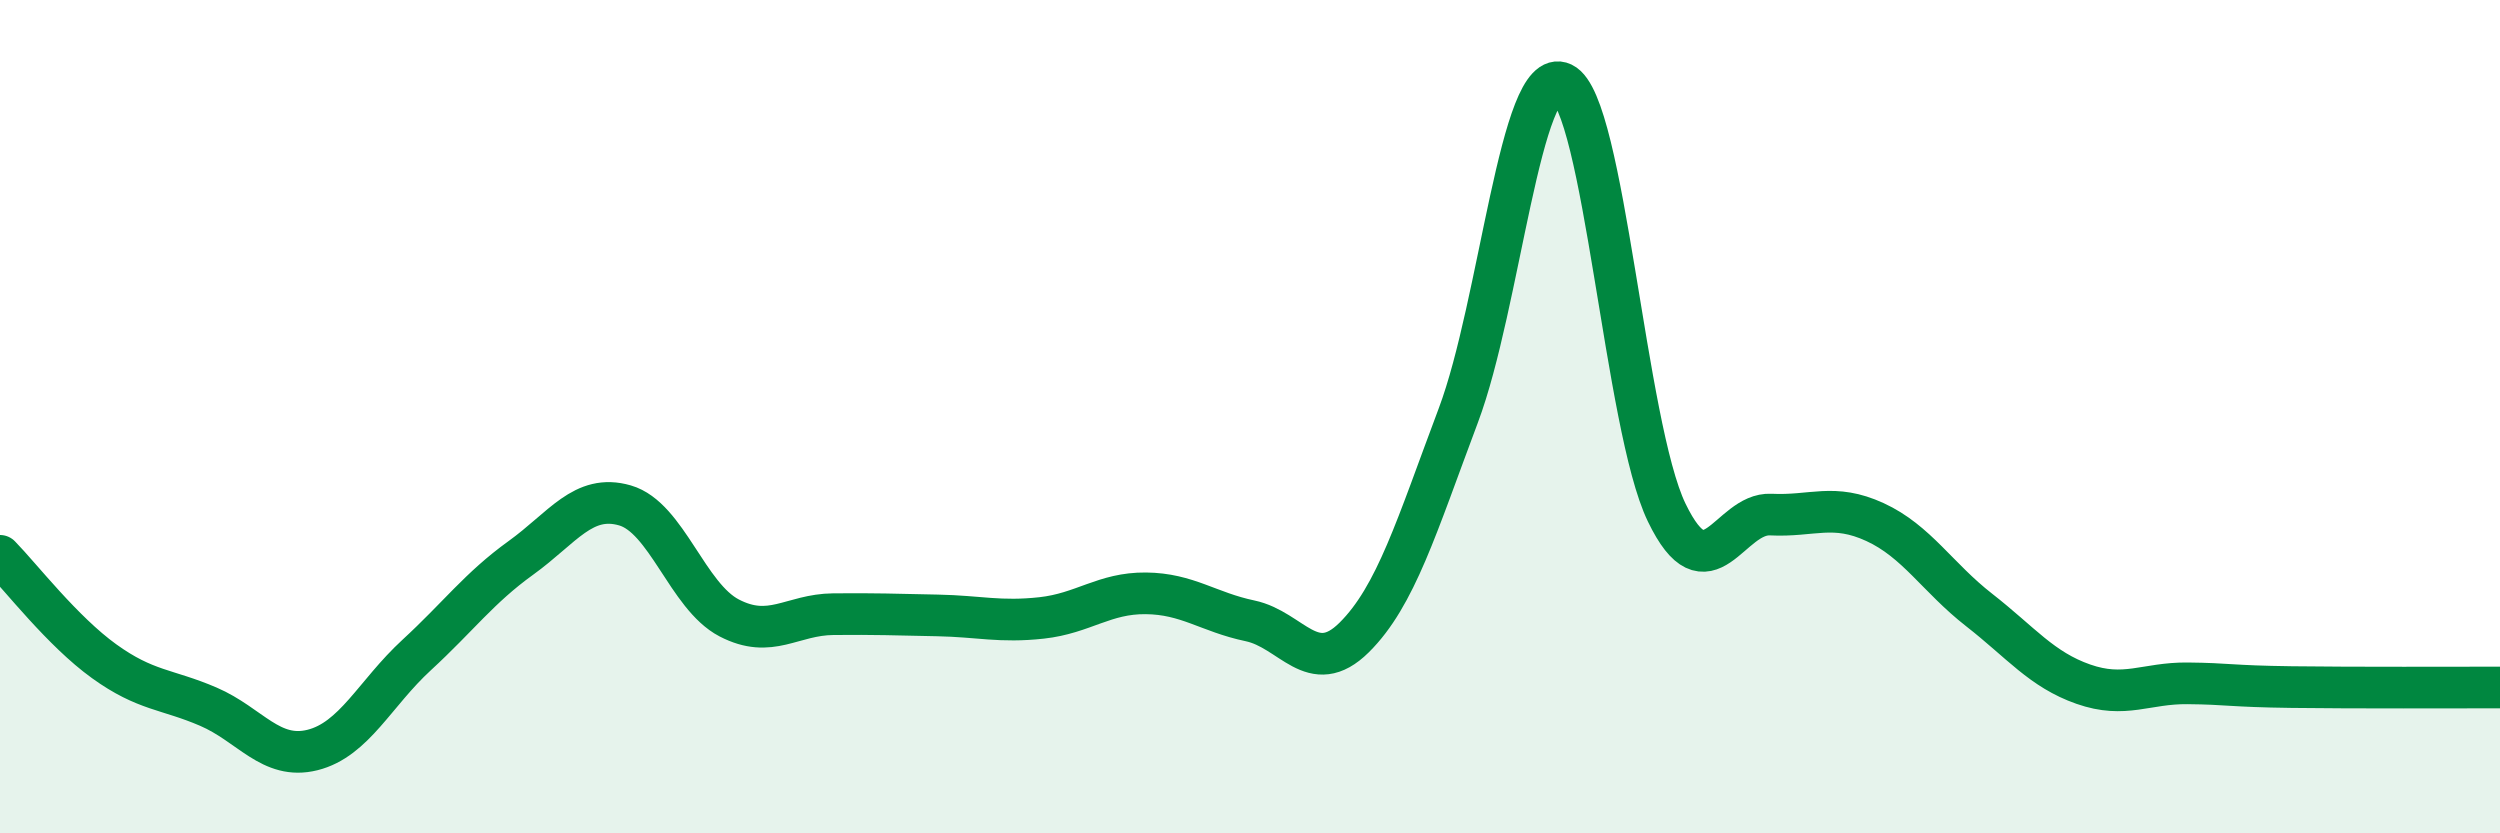
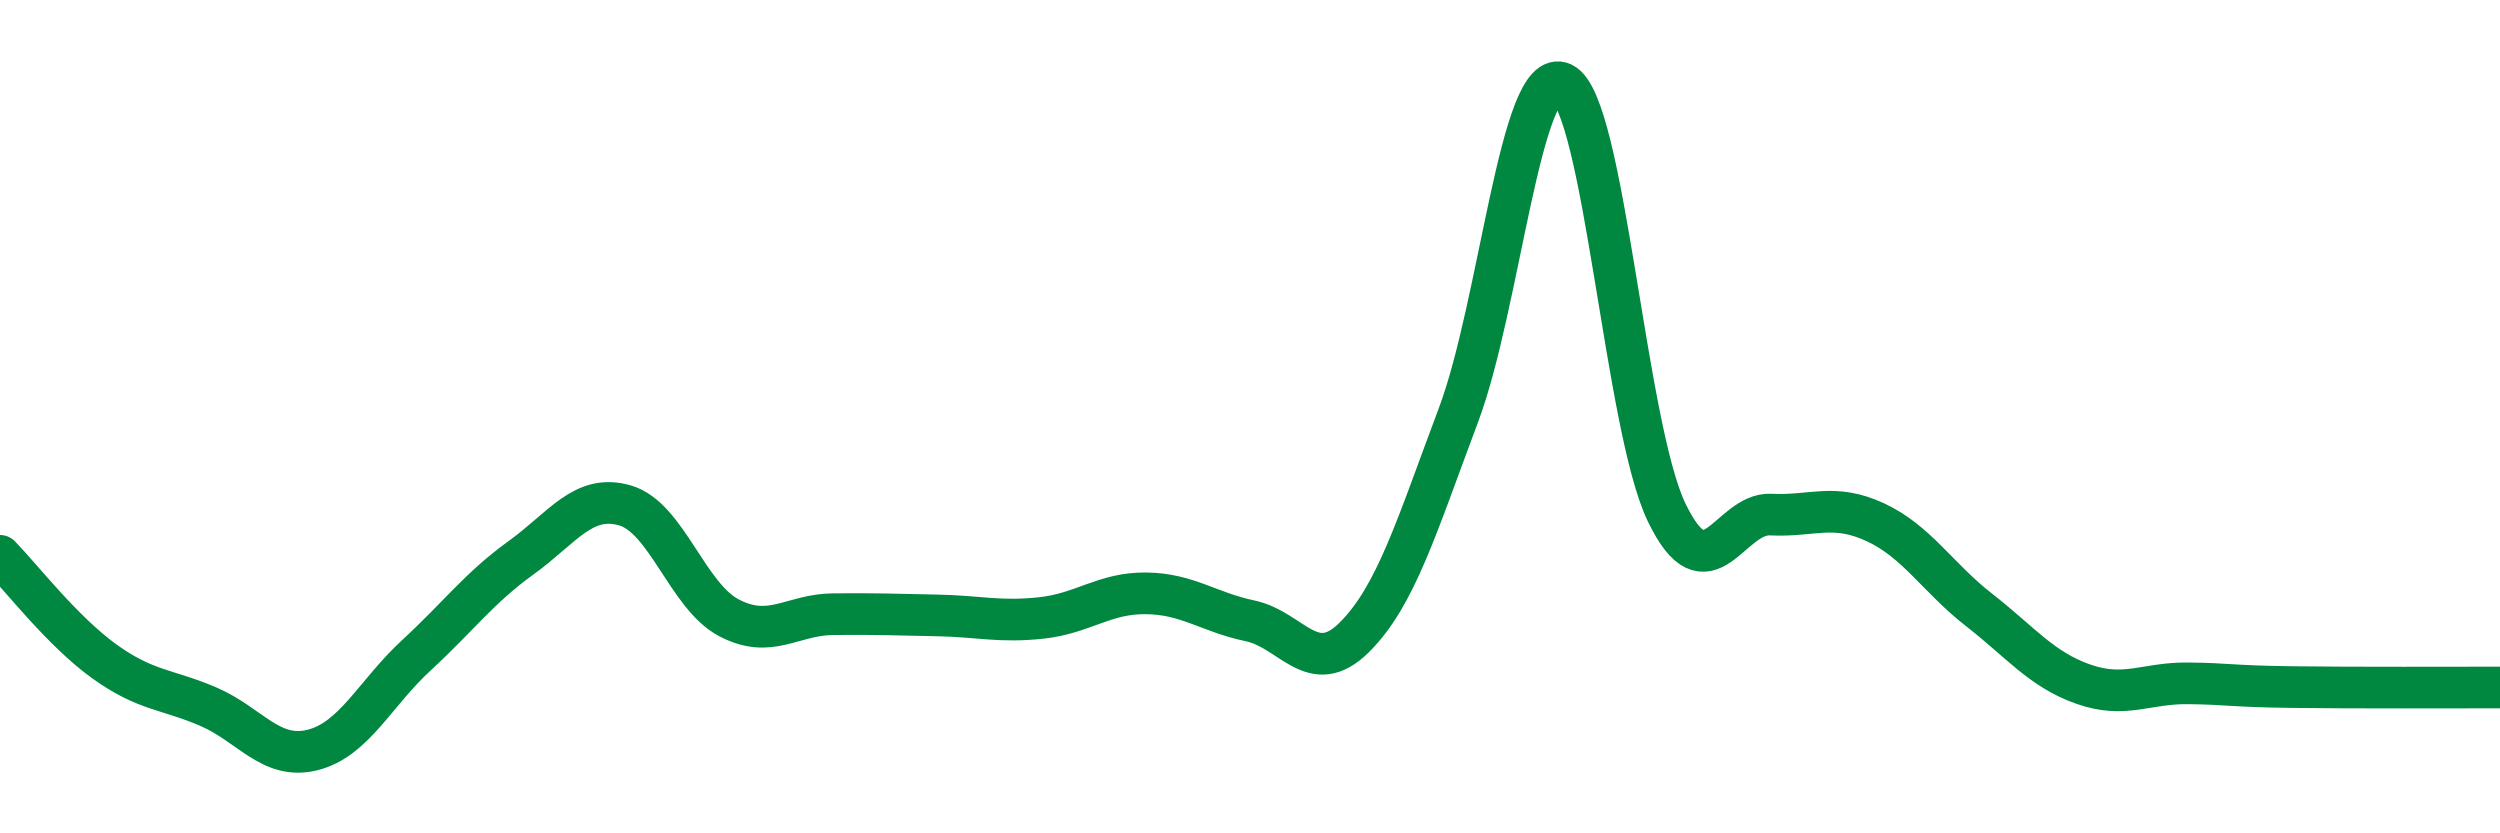
<svg xmlns="http://www.w3.org/2000/svg" width="60" height="20" viewBox="0 0 60 20">
-   <path d="M 0,13.34 C 0.5,13.85 1.5,15.15 2.5,15.87 C 3.5,16.59 4,16.53 5,16.96 C 6,17.39 6.5,18.25 7.5,18 C 8.5,17.75 9,16.64 10,15.72 C 11,14.8 11.5,14.11 12.5,13.39 C 13.5,12.67 14,11.84 15,12.13 C 16,12.42 16.5,14.31 17.5,14.83 C 18.5,15.35 19,14.75 20,14.74 C 21,14.73 21.5,14.75 22.5,14.77 C 23.5,14.79 24,14.94 25,14.83 C 26,14.72 26.5,14.23 27.5,14.24 C 28.5,14.25 29,14.69 30,14.9 C 31,15.11 31.5,16.29 32.5,15.3 C 33.5,14.31 34,12.63 35,9.97 C 36,7.31 36.5,1.53 37.5,2 C 38.5,2.47 39,10.23 40,12.3 C 41,14.37 41.5,12.3 42.5,12.35 C 43.5,12.4 44,12.07 45,12.53 C 46,12.99 46.5,13.86 47.5,14.64 C 48.5,15.42 49,16.07 50,16.42 C 51,16.77 51.5,16.39 52.5,16.4 C 53.5,16.41 53.5,16.47 55,16.49 C 56.5,16.51 59,16.5 60,16.5L60 20L0 20Z" fill="#008740" opacity="0.1" stroke-linecap="round" stroke-linejoin="round" />
  <path d="M 0,13.34 C 0.5,13.85 1.5,15.15 2.5,15.87 C 3.5,16.59 4,16.53 5,16.96 C 6,17.39 6.5,18.25 7.5,18 C 8.5,17.75 9,16.64 10,15.72 C 11,14.8 11.5,14.11 12.5,13.39 C 13.5,12.67 14,11.84 15,12.13 C 16,12.42 16.5,14.31 17.5,14.83 C 18.5,15.35 19,14.75 20,14.74 C 21,14.73 21.5,14.75 22.5,14.77 C 23.5,14.79 24,14.94 25,14.83 C 26,14.72 26.5,14.23 27.5,14.24 C 28.5,14.25 29,14.69 30,14.9 C 31,15.11 31.5,16.29 32.5,15.3 C 33.5,14.31 34,12.63 35,9.97 C 36,7.31 36.5,1.53 37.5,2 C 38.5,2.47 39,10.23 40,12.3 C 41,14.37 41.5,12.3 42.5,12.35 C 43.5,12.4 44,12.07 45,12.53 C 46,12.99 46.5,13.86 47.5,14.64 C 48.5,15.42 49,16.07 50,16.42 C 51,16.77 51.5,16.39 52.5,16.4 C 53.5,16.41 53.5,16.47 55,16.49 C 56.5,16.51 59,16.5 60,16.5" stroke="#008740" stroke-width="1" fill="none" stroke-linecap="round" stroke-linejoin="round" />
</svg>